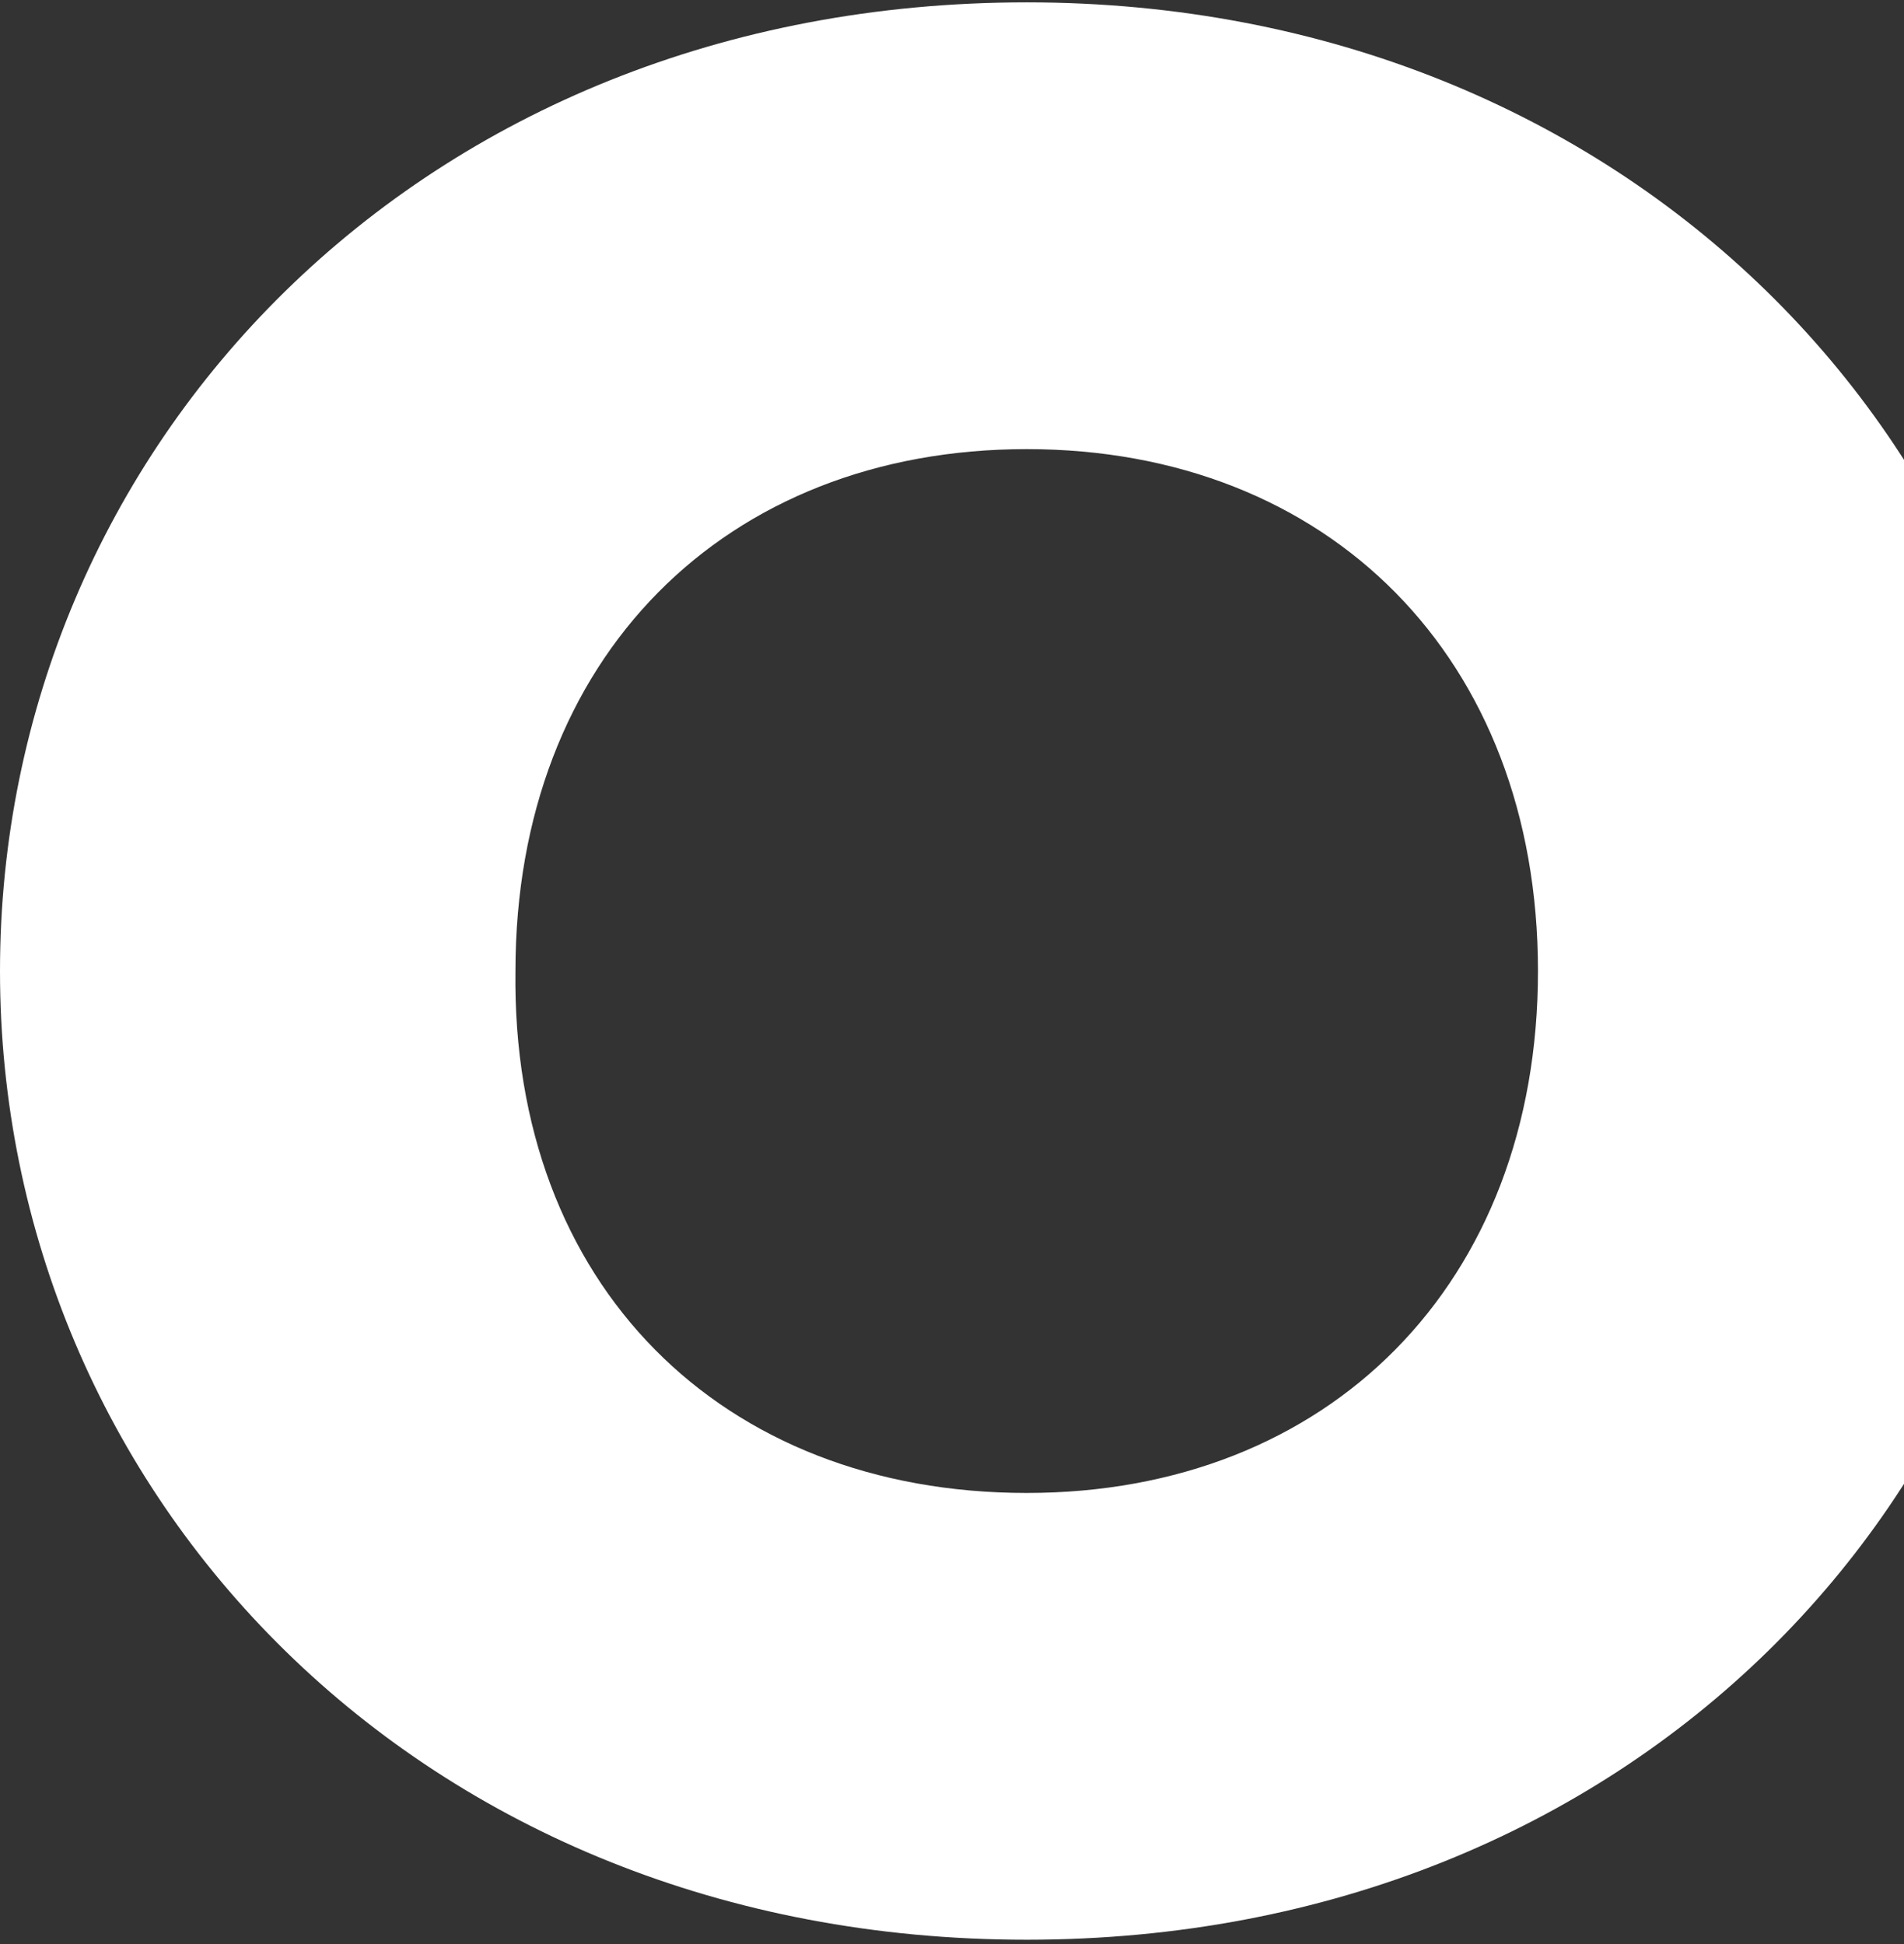
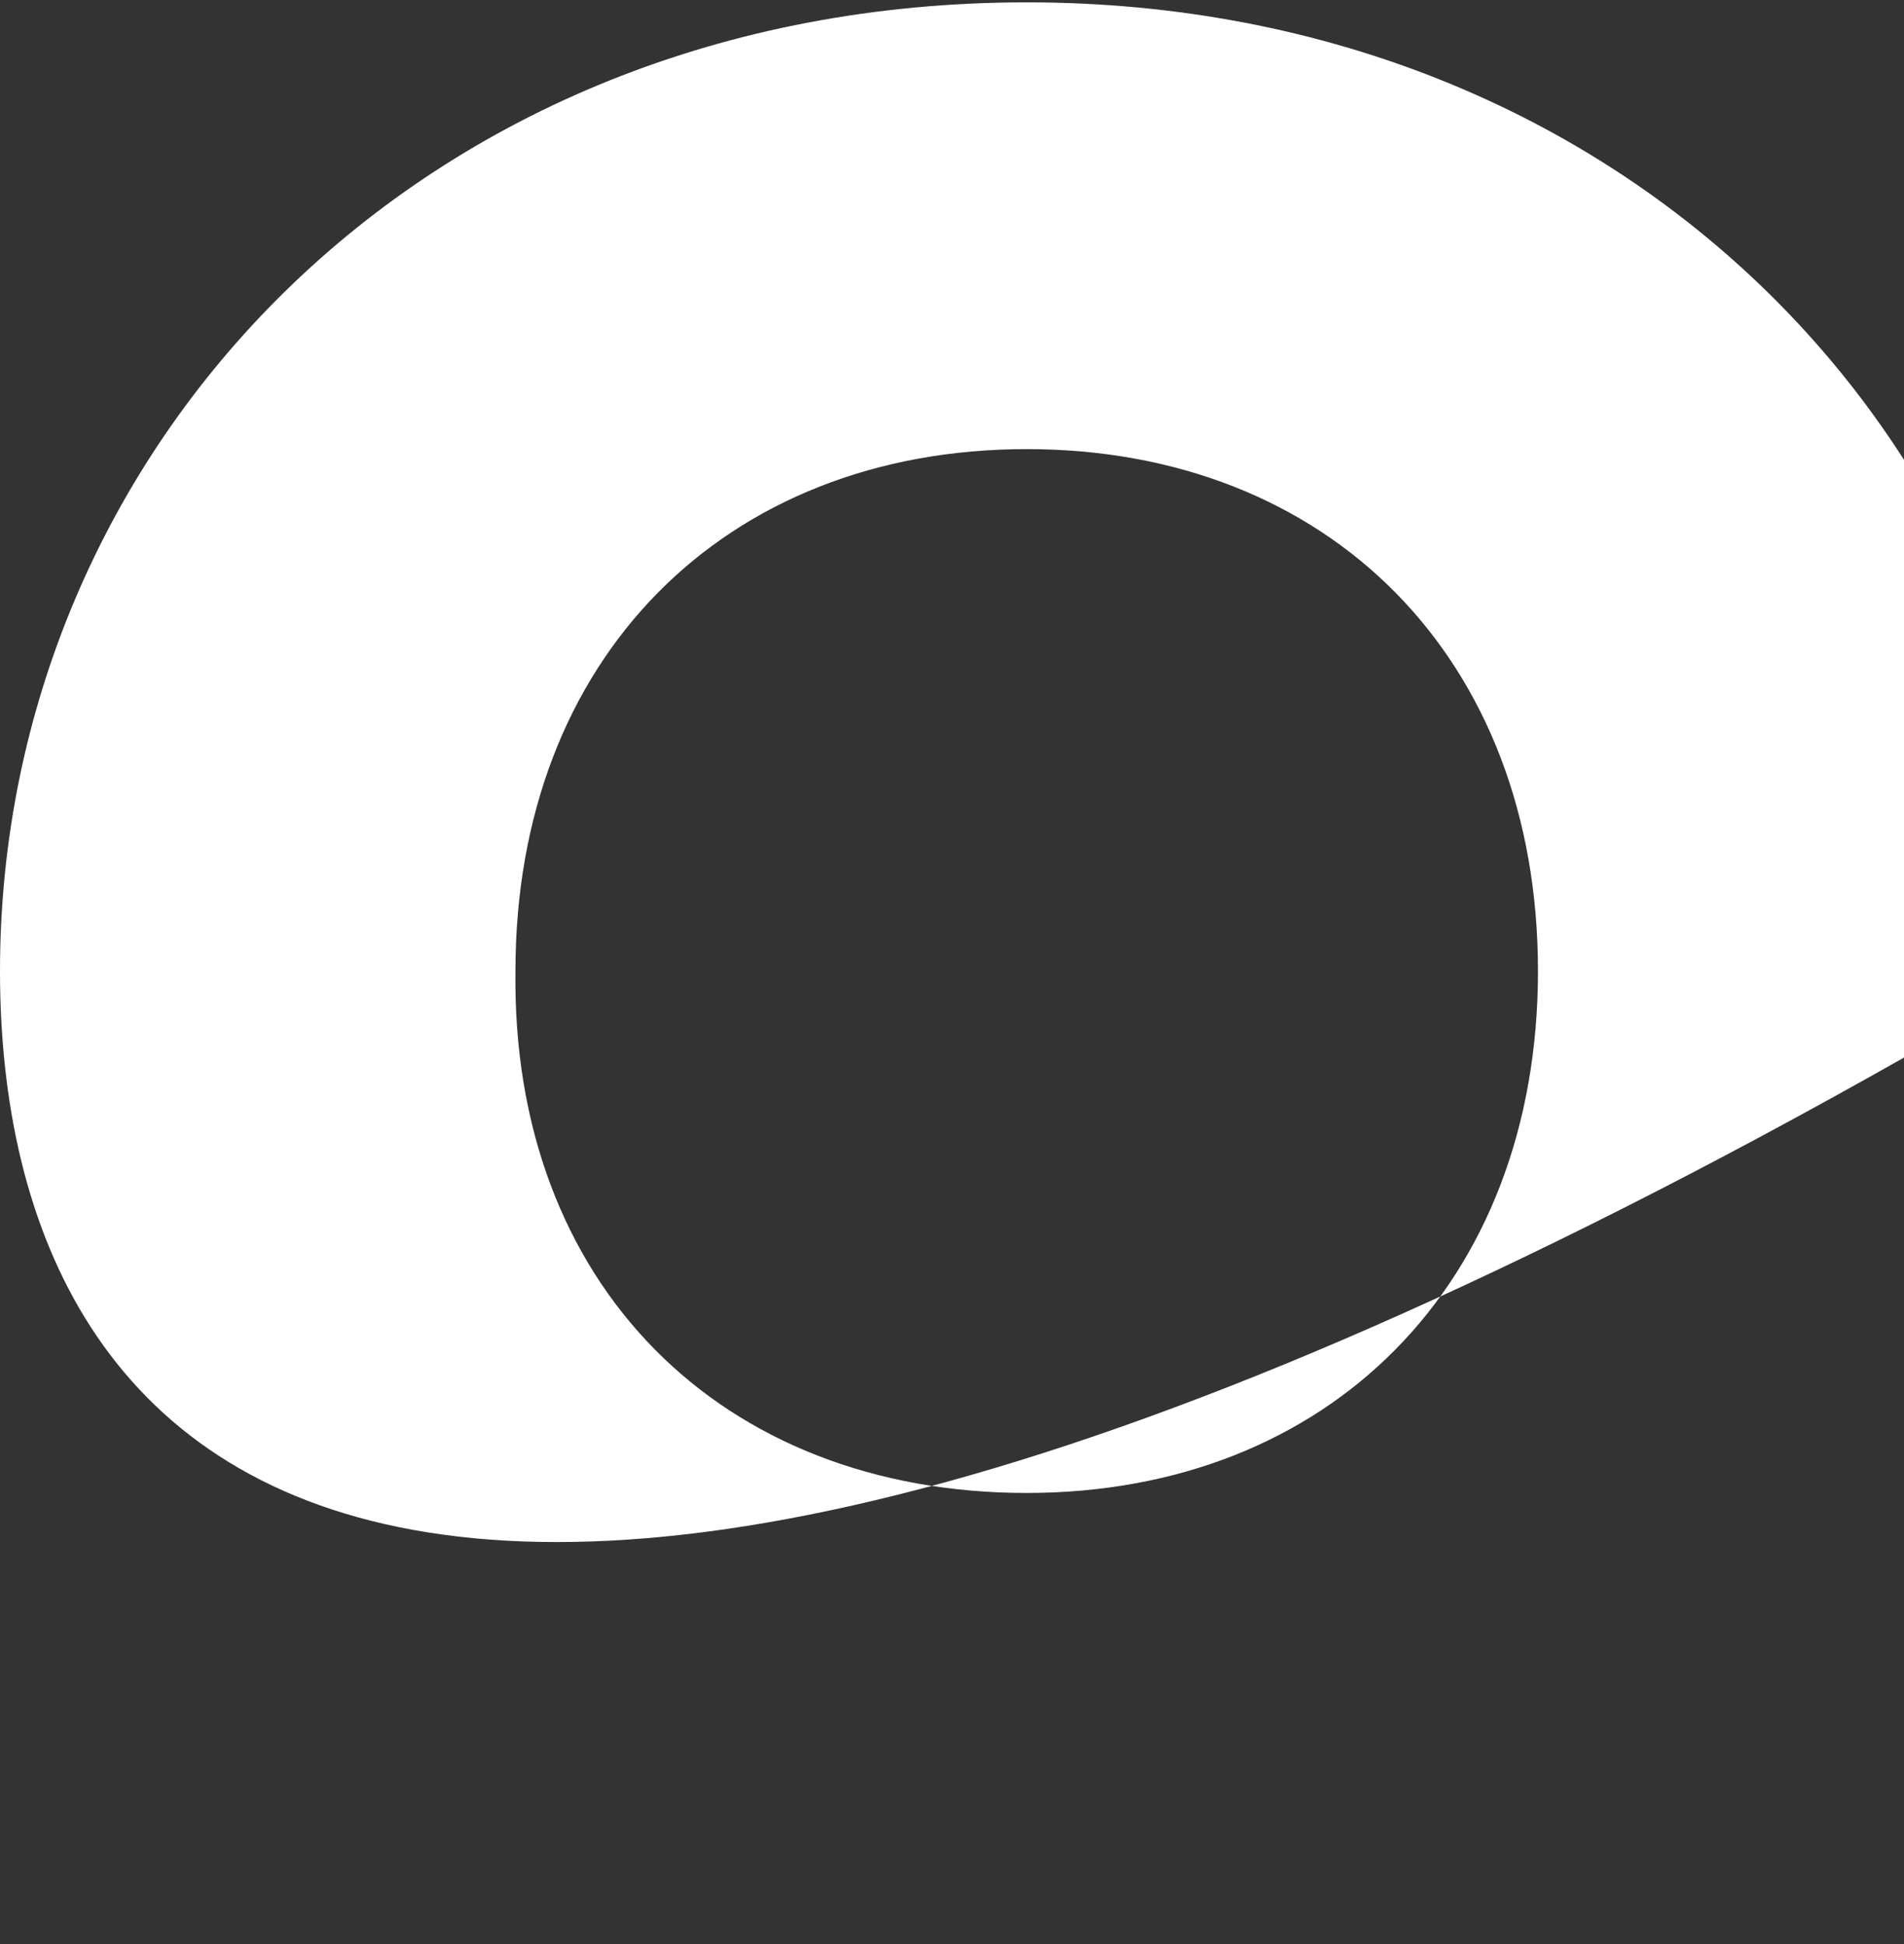
<svg xmlns="http://www.w3.org/2000/svg" width="375" height="383" viewBox="0 0 375 383" fill="none">
  <rect x="0" y="0" width="375" height="383" fill="#333333" stroke="none" />
-   <path d="M202.215 0.464C321.068 0.464 404.431 88.472 404.431 191.286C404.431 294.1 321.894 382.109 202.215 382.109C82.537 382.109 0 294.1 0 191.286C0 88.472 82.537 0.464 202.215 0.464ZM202.215 294.1C261.642 294.1 302.91 252.975 302.91 191.286C302.91 129.598 261.642 88.472 202.215 88.472C142.789 88.472 101.52 129.598 101.52 191.286C100.695 252.975 141.963 294.1 202.215 294.1Z" fill="white" />
+   <path d="M202.215 0.464C321.068 0.464 404.431 88.472 404.431 191.286C82.537 382.109 0 294.1 0 191.286C0 88.472 82.537 0.464 202.215 0.464ZM202.215 294.1C261.642 294.1 302.91 252.975 302.91 191.286C302.91 129.598 261.642 88.472 202.215 88.472C142.789 88.472 101.52 129.598 101.52 191.286C100.695 252.975 141.963 294.1 202.215 294.1Z" fill="white" />
</svg>